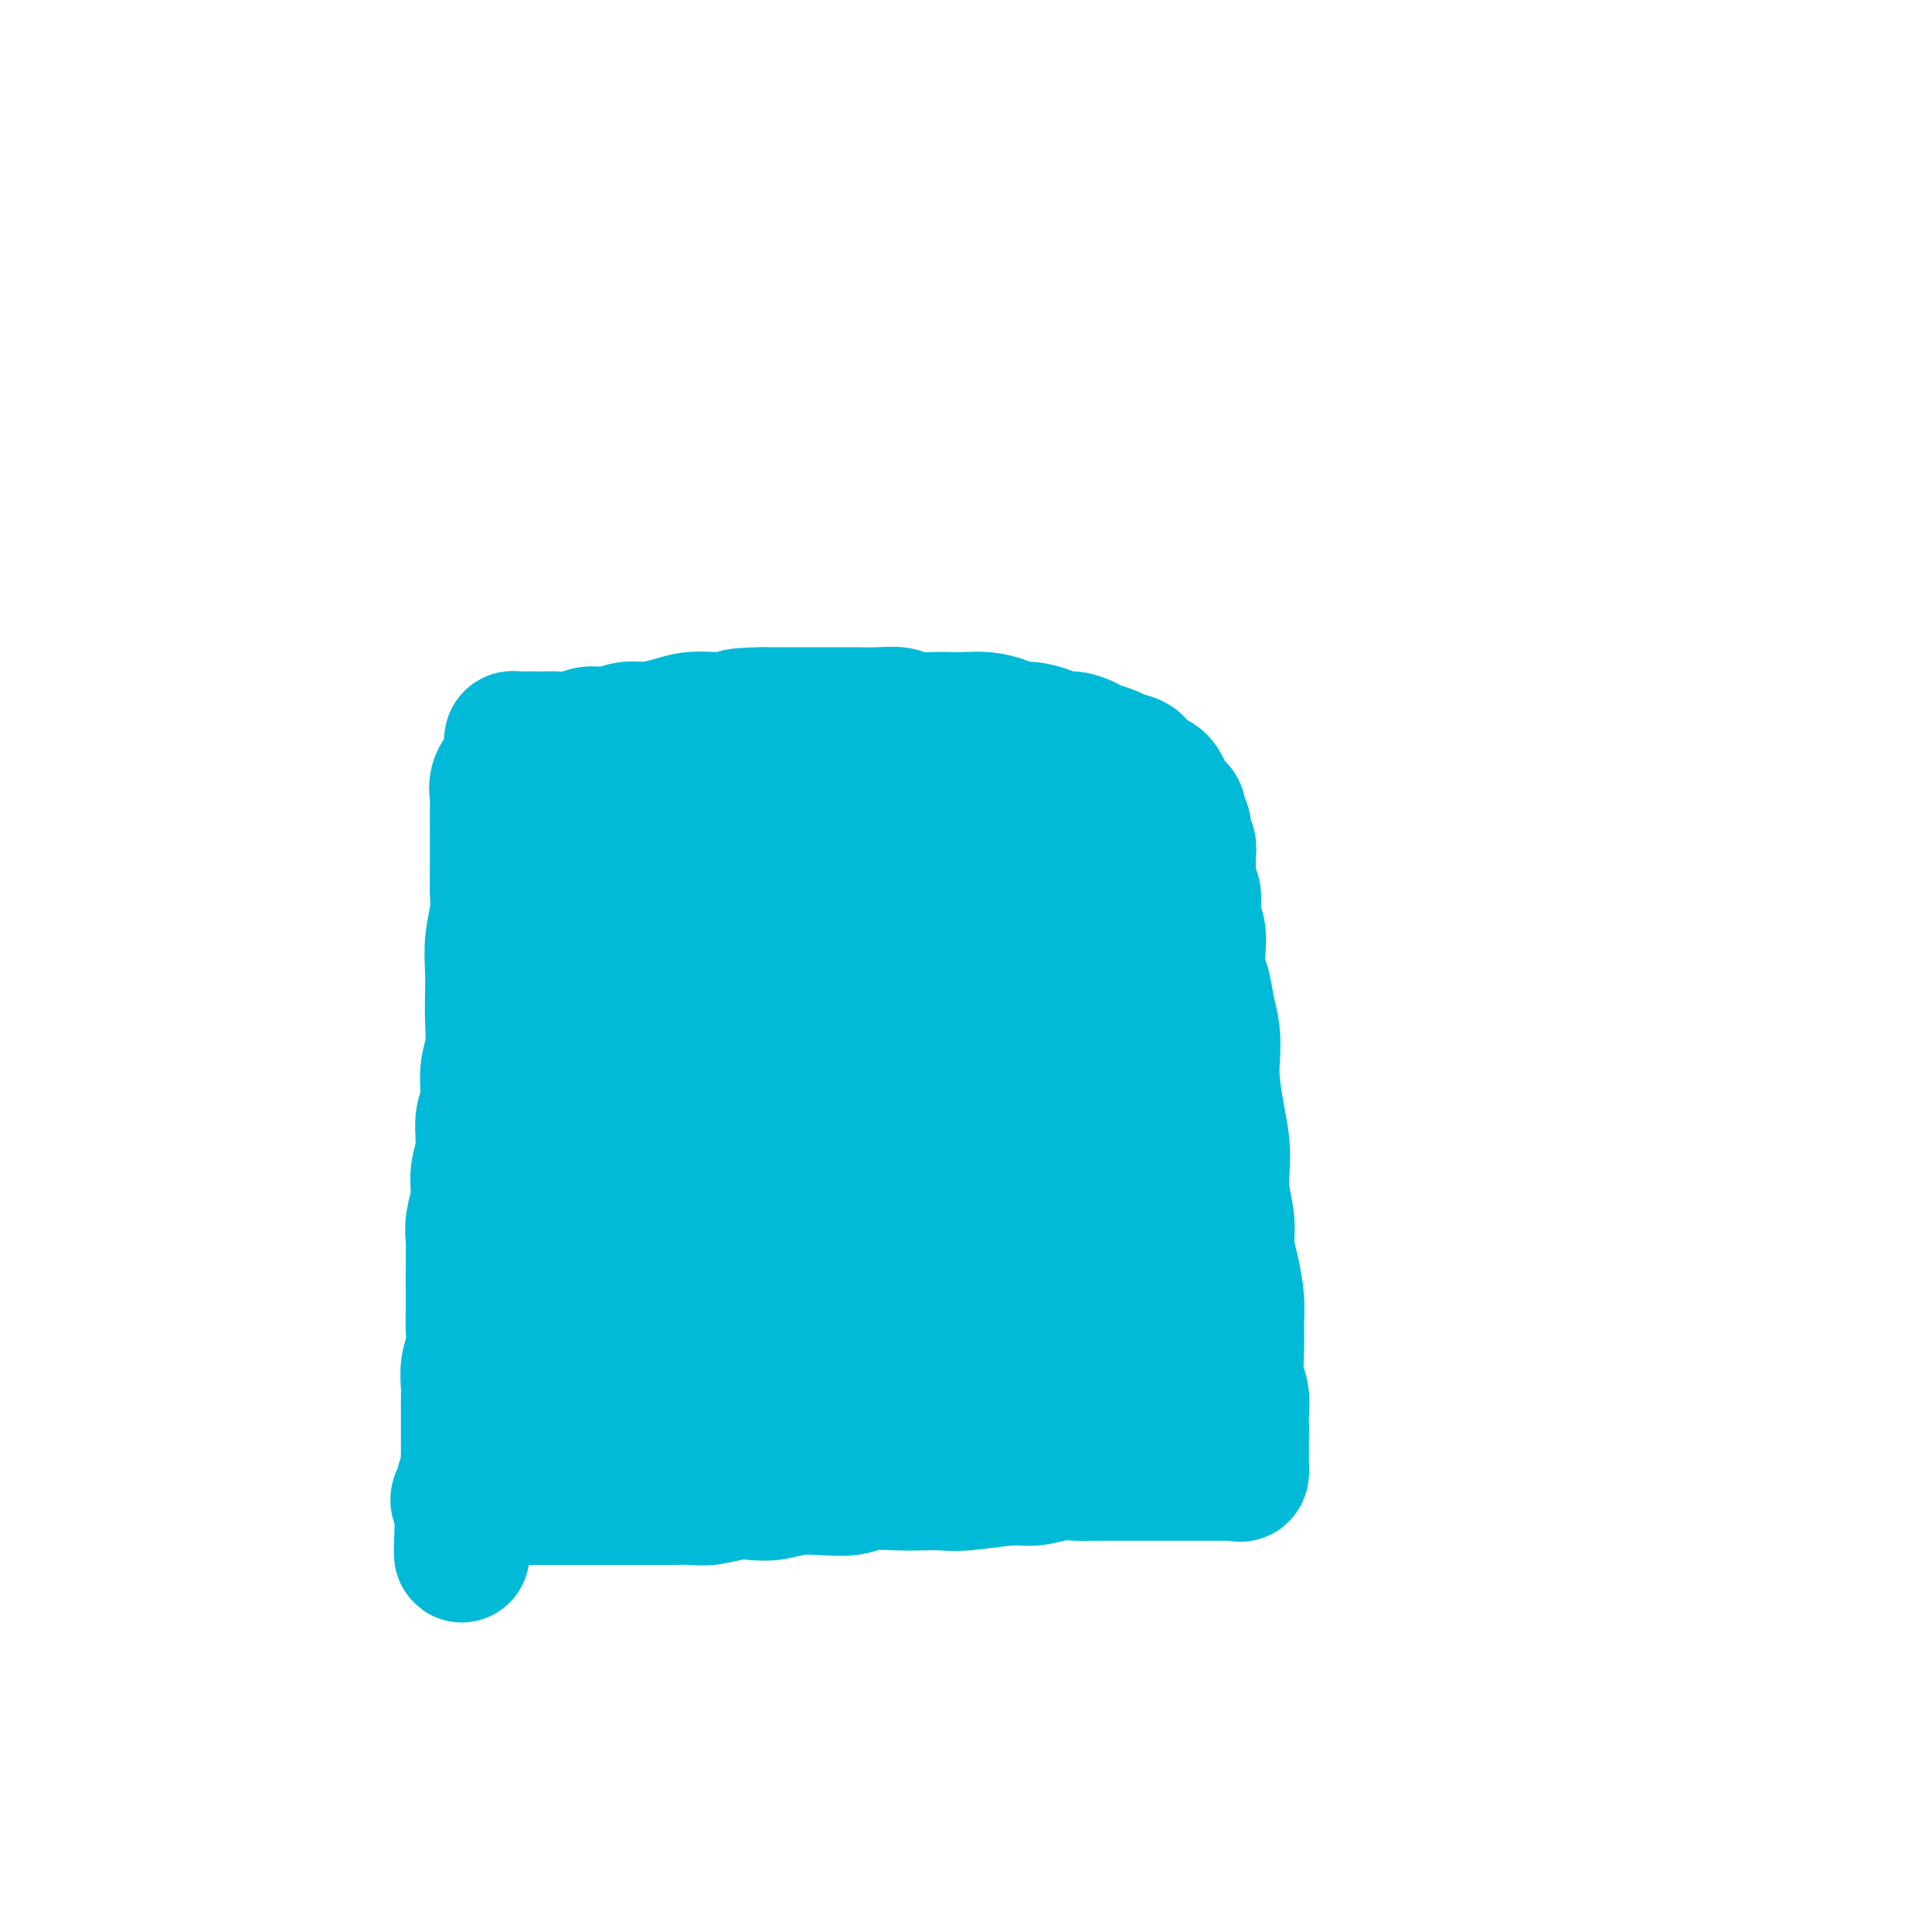
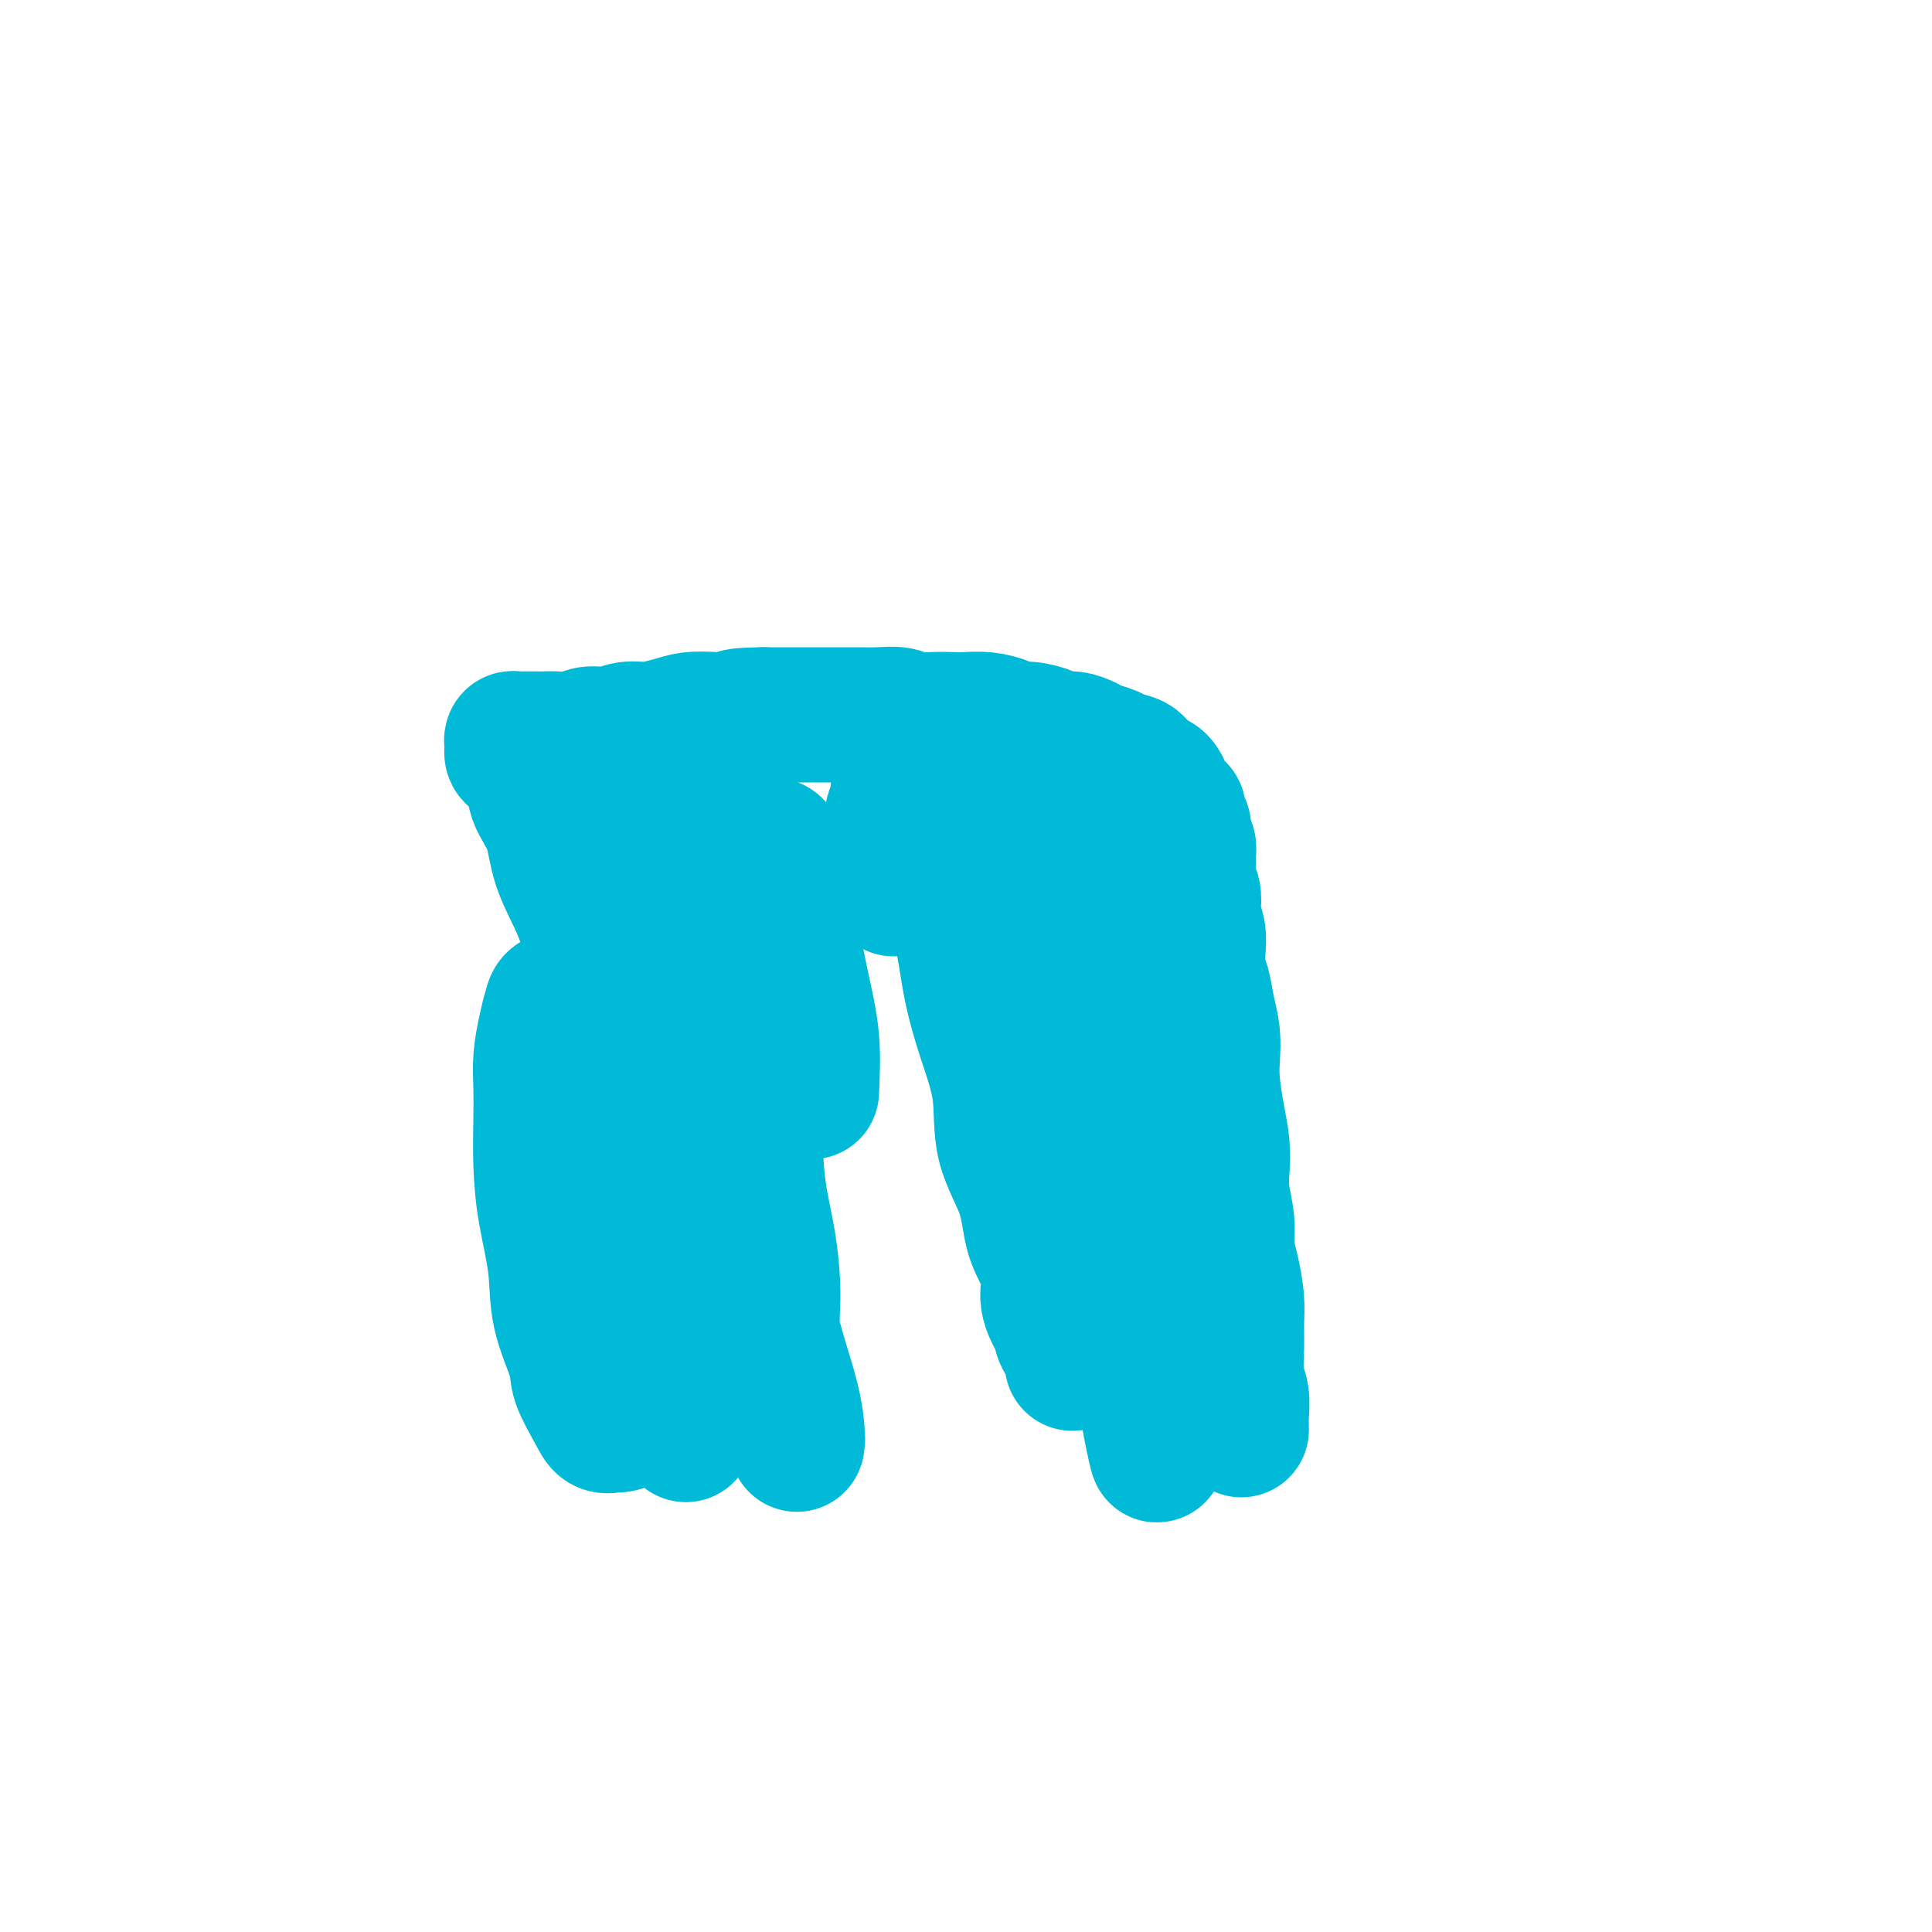
<svg xmlns="http://www.w3.org/2000/svg" viewBox="0 0 400 400" version="1.1">
  <g fill="none" stroke="#00BAD8" stroke-width="28" stroke-linecap="round" stroke-linejoin="round">
-     <path d="M105,159c-0.845,0.963 -1.691,1.926 -2,3c-0.309,1.074 -0.083,2.260 0,3c0.083,0.740 0.022,1.034 0,2c-0.022,0.966 -0.005,2.605 0,4c0.005,1.395 -0.002,2.545 0,4c0.002,1.455 0.015,3.214 0,5c-0.015,1.786 -0.056,3.600 0,5c0.056,1.400 0.211,2.385 0,4c-0.211,1.615 -0.787,3.860 -1,6c-0.213,2.140 -0.061,4.177 0,6c0.061,1.823 0.032,3.433 0,5c-0.032,1.567 -0.065,3.092 0,5c0.065,1.908 0.229,4.201 0,6c-0.229,1.799 -0.850,3.106 -1,5c-0.150,1.894 0.171,4.375 0,6c-0.171,1.625 -0.834,2.395 -1,4c-0.166,1.605 0.166,4.045 0,6c-0.166,1.955 -0.829,3.424 -1,5c-0.171,1.576 0.150,3.257 0,5c-0.150,1.743 -0.772,3.547 -1,5c-0.228,1.453 -0.061,2.555 0,4c0.061,1.445 0.017,3.233 0,5c-0.017,1.767 -0.008,3.515 0,5c0.008,1.485 0.016,2.708 0,4c-0.016,1.292 -0.057,2.652 0,4c0.057,1.348 0.211,2.685 0,4c-0.211,1.315 -0.789,2.610 -1,4c-0.211,1.390 -0.057,2.876 0,4c0.057,1.124 0.015,1.885 0,3c-0.015,1.115 -0.003,2.583 0,4c0.003,1.417 -0.003,2.784 0,4c0.003,1.216 0.015,2.280 0,3c-0.015,0.720 -0.057,1.096 0,2c0.057,0.904 0.212,2.337 0,3c-0.212,0.663 -0.793,0.557 -1,1c-0.207,0.443 -0.042,1.436 0,2c0.042,0.564 -0.038,0.701 0,1c0.038,0.299 0.196,0.761 0,1c-0.196,0.239 -0.745,0.257 -1,0c-0.255,-0.257 -0.216,-0.788 0,-1c0.216,-0.212 0.608,-0.106 1,0" />
-     <path d="M96,310c-1.202,23.360 0.293,6.259 1,0c0.707,-6.259 0.628,-1.677 1,0c0.372,1.677 1.197,0.449 2,0c0.803,-0.449 1.584,-0.120 2,0c0.416,0.120 0.468,0.032 1,0c0.532,-0.032 1.545,-0.009 2,0c0.455,0.009 0.351,0.002 1,0c0.649,-0.002 2.049,-0.001 3,0c0.951,0.001 1.451,0.000 2,0c0.549,-0.000 1.147,-0.000 2,0c0.853,0.000 1.961,0.000 3,0c1.039,-0.000 2.010,0.000 3,0c0.990,-0.000 2.000,-0.000 3,0c1.000,0.000 1.989,0.000 3,0c1.011,-0.000 2.045,-0.000 3,0c0.955,0.000 1.832,0.001 3,0c1.168,-0.001 2.626,-0.004 4,0c1.374,0.004 2.664,0.015 4,0c1.336,-0.015 2.719,-0.056 4,0c1.281,0.056 2.458,0.207 4,0c1.542,-0.207 3.447,-0.774 5,-1c1.553,-0.226 2.754,-0.112 4,0c1.246,0.112 2.536,0.222 4,0c1.464,-0.222 3.100,-0.778 5,-1c1.900,-0.222 4.062,-0.112 6,0c1.938,0.112 3.652,0.226 5,0c1.348,-0.226 2.330,-0.791 4,-1c1.670,-0.209 4.029,-0.060 6,0c1.971,0.060 3.555,0.031 5,0c1.445,-0.031 2.753,-0.065 4,0c1.247,0.065 2.433,0.228 5,0c2.567,-0.228 6.514,-0.846 9,-1c2.486,-0.154 3.512,0.155 5,0c1.488,-0.155 3.440,-0.774 5,-1c1.560,-0.226 2.728,-0.061 4,0c1.272,0.061 2.647,0.016 4,0c1.353,-0.016 2.683,-0.004 4,0c1.317,0.004 2.621,0.001 4,0c1.379,-0.001 2.834,-0.000 4,0c1.166,0.000 2.043,0.000 3,0c0.957,-0.000 1.996,0.000 3,0c1.004,-0.000 1.974,-0.001 3,0c1.026,0.001 2.107,0.002 3,0c0.893,-0.002 1.598,-0.008 2,0c0.402,0.008 0.500,0.029 1,0c0.500,-0.029 1.402,-0.108 2,0c0.598,0.108 0.892,0.402 1,0c0.108,-0.402 0.029,-1.499 0,-2c-0.029,-0.501 -0.008,-0.404 0,-1c0.008,-0.596 0.002,-1.885 0,-3c-0.002,-1.115 -0.001,-2.058 0,-3" />
    <path d="M257,296c-0.016,-1.873 -0.057,-2.054 0,-3c0.057,-0.946 0.212,-2.656 0,-4c-0.212,-1.344 -0.792,-2.322 -1,-4c-0.208,-1.678 -0.046,-4.054 0,-6c0.046,-1.946 -0.025,-3.460 0,-5c0.025,-1.540 0.147,-3.107 0,-5c-0.147,-1.893 -0.561,-4.112 -1,-6c-0.439,-1.888 -0.901,-3.445 -1,-5c-0.099,-1.555 0.167,-3.109 0,-5c-0.167,-1.891 -0.766,-4.119 -1,-6c-0.234,-1.881 -0.101,-3.415 0,-5c0.101,-1.585 0.172,-3.221 0,-5c-0.172,-1.779 -0.585,-3.703 -1,-6c-0.415,-2.297 -0.832,-4.968 -1,-7c-0.168,-2.032 -0.087,-3.424 0,-5c0.087,-1.576 0.181,-3.334 0,-5c-0.181,-1.666 -0.636,-3.240 -1,-5c-0.364,-1.760 -0.637,-3.707 -1,-5c-0.363,-1.293 -0.815,-1.931 -1,-3c-0.185,-1.069 -0.101,-2.570 0,-4c0.101,-1.430 0.219,-2.791 0,-4c-0.219,-1.209 -0.777,-2.266 -1,-3c-0.223,-0.734 -0.113,-1.145 0,-2c0.113,-0.855 0.227,-2.154 0,-3c-0.227,-0.846 -0.797,-1.237 -1,-2c-0.203,-0.763 -0.039,-1.896 0,-3c0.039,-1.104 -0.046,-2.178 0,-3c0.046,-0.822 0.223,-1.390 0,-2c-0.223,-0.610 -0.846,-1.262 -1,-2c-0.154,-0.738 0.161,-1.564 0,-2c-0.161,-0.436 -0.799,-0.483 -1,-1c-0.201,-0.517 0.035,-1.504 0,-2c-0.035,-0.496 -0.341,-0.500 -1,-1c-0.659,-0.500 -1.672,-1.495 -2,-2c-0.328,-0.505 0.030,-0.520 0,-1c-0.030,-0.480 -0.449,-1.424 -1,-2c-0.551,-0.576 -1.235,-0.784 -2,-1c-0.765,-0.216 -1.612,-0.439 -2,-1c-0.388,-0.561 -0.316,-1.459 -1,-2c-0.684,-0.541 -2.125,-0.723 -3,-1c-0.875,-0.277 -1.183,-0.648 -2,-1c-0.817,-0.352 -2.142,-0.686 -3,-1c-0.858,-0.314 -1.247,-0.610 -2,-1c-0.753,-0.390 -1.868,-0.874 -3,-1c-1.132,-0.126 -2.280,0.107 -3,0c-0.720,-0.107 -1.014,-0.554 -2,-1c-0.986,-0.446 -2.666,-0.890 -4,-1c-1.334,-0.110 -2.323,0.114 -3,0c-0.677,-0.114 -1.040,-0.567 -2,-1c-0.960,-0.433 -2.515,-0.847 -4,-1c-1.485,-0.153 -2.900,-0.045 -4,0c-1.100,0.045 -1.885,0.026 -3,0c-1.115,-0.026 -2.558,-0.060 -4,0c-1.442,0.060 -2.882,0.212 -4,0c-1.118,-0.212 -1.915,-0.789 -3,-1c-1.085,-0.211 -2.460,-0.057 -4,0c-1.540,0.057 -3.247,0.015 -5,0c-1.753,-0.015 -3.552,-0.004 -5,0c-1.448,0.004 -2.544,0.001 -4,0c-1.456,-0.001 -3.273,-0.000 -5,0c-1.727,0.000 -3.363,0.000 -5,0" />
-     <path d="M158,148c-8.014,0.069 -5.049,0.740 -5,1c0.049,0.260 -2.818,0.107 -5,0c-2.182,-0.107 -3.678,-0.168 -5,0c-1.322,0.168 -2.469,0.566 -4,1c-1.531,0.434 -3.448,0.905 -5,1c-1.552,0.095 -2.741,-0.185 -4,0c-1.259,0.185 -2.588,0.834 -4,1c-1.412,0.166 -2.906,-0.152 -4,0c-1.094,0.152 -1.787,0.773 -3,1c-1.213,0.227 -2.944,0.061 -4,0c-1.056,-0.061 -1.435,-0.017 -2,0c-0.565,0.017 -1.314,0.008 -2,0c-0.686,-0.008 -1.308,-0.013 -2,0c-0.692,0.013 -1.454,0.045 -2,0c-0.546,-0.045 -0.878,-0.168 -1,0c-0.122,0.168 -0.036,0.627 0,1c0.036,0.373 0.021,0.661 0,1c-0.021,0.339 -0.048,0.731 0,1c0.048,0.269 0.171,0.417 1,1c0.829,0.583 2.364,1.600 3,3c0.636,1.400 0.373,3.181 1,5c0.627,1.819 2.145,3.675 3,6c0.855,2.325 1.049,5.118 2,8c0.951,2.882 2.660,5.853 4,9c1.340,3.147 2.309,6.469 3,9c0.691,2.531 1.102,4.272 2,7c0.898,2.728 2.283,6.445 3,11c0.717,4.555 0.765,9.950 1,14c0.235,4.050 0.655,6.756 1,10c0.345,3.244 0.614,7.027 1,10c0.386,2.973 0.887,5.138 1,8c0.113,2.862 -0.164,6.422 0,9c0.164,2.578 0.769,4.174 1,6c0.231,1.826 0.088,3.883 0,6c-0.088,2.117 -0.122,4.294 0,6c0.122,1.706 0.398,2.940 0,4c-0.398,1.060 -1.472,1.946 -2,3c-0.528,1.054 -0.510,2.276 -1,3c-0.490,0.724 -1.487,0.949 -2,1c-0.513,0.051 -0.541,-0.071 -1,0c-0.459,0.071 -1.349,0.336 -2,0c-0.651,-0.336 -1.062,-1.274 -2,-3c-0.938,-1.726 -2.401,-4.240 -3,-6c-0.599,-1.760 -0.332,-2.767 -1,-5c-0.668,-2.233 -2.270,-5.691 -3,-9c-0.730,-3.309 -0.588,-6.470 -1,-10c-0.412,-3.530 -1.379,-7.429 -2,-11c-0.621,-3.571 -0.895,-6.815 -1,-10c-0.105,-3.185 -0.039,-6.312 0,-9c0.039,-2.688 0.052,-4.936 0,-7c-0.052,-2.064 -0.170,-3.944 0,-6c0.170,-2.056 0.628,-4.289 1,-6c0.372,-1.711 0.656,-2.902 1,-4c0.344,-1.098 0.746,-2.103 1,-3c0.254,-0.897 0.358,-1.685 1,-2c0.642,-0.315 1.821,-0.158 3,0" />
-     <path d="M119,204c1.063,-1.395 0.719,-0.382 1,0c0.281,0.382 1.185,0.132 2,1c0.815,0.868 1.539,2.853 2,5c0.461,2.147 0.659,4.455 1,7c0.341,2.545 0.824,5.325 1,8c0.176,2.675 0.045,5.244 0,8c-0.045,2.756 -0.002,5.700 0,9c0.002,3.300 -0.036,6.958 0,10c0.036,3.042 0.147,5.468 0,8c-0.147,2.532 -0.550,5.169 -1,8c-0.450,2.831 -0.947,5.855 -1,8c-0.053,2.145 0.336,3.411 0,5c-0.336,1.589 -1.398,3.501 -2,5c-0.602,1.499 -0.746,2.583 -1,4c-0.254,1.417 -0.620,3.165 -1,4c-0.380,0.835 -0.775,0.757 -1,1c-0.225,0.243 -0.280,0.807 -1,-1c-0.720,-1.807 -2.106,-5.984 -3,-10c-0.894,-4.016 -1.297,-7.873 -2,-12c-0.703,-4.127 -1.705,-8.526 -2,-13c-0.295,-4.474 0.117,-9.023 0,-13c-0.117,-3.977 -0.763,-7.383 -1,-11c-0.237,-3.617 -0.064,-7.447 0,-11c0.064,-3.553 0.019,-6.831 0,-10c-0.019,-3.169 -0.014,-6.229 0,-9c0.014,-2.771 0.036,-5.255 0,-8c-0.036,-2.745 -0.129,-5.753 0,-8c0.129,-2.247 0.479,-3.734 1,-5c0.521,-1.266 1.214,-2.310 2,-4c0.786,-1.690 1.664,-4.024 2,-5c0.336,-0.976 0.128,-0.592 1,-1c0.872,-0.408 2.824,-1.607 4,-2c1.176,-0.393 1.576,0.020 2,0c0.424,-0.020 0.872,-0.475 2,0c1.128,0.475 2.934,1.879 4,4c1.066,2.121 1.390,4.960 2,8c0.610,3.040 1.507,6.281 2,9c0.493,2.719 0.584,4.916 1,8c0.416,3.084 1.158,7.056 2,11c0.842,3.944 1.784,7.861 2,12c0.216,4.139 -0.296,8.501 0,13c0.296,4.499 1.399,9.134 2,13c0.601,3.866 0.700,6.964 1,11c0.300,4.036 0.800,9.010 1,11c0.200,1.990 0.100,0.995 0,0" />
+     <path d="M158,148c-8.014,0.069 -5.049,0.740 -5,1c0.049,0.260 -2.818,0.107 -5,0c-2.182,-0.107 -3.678,-0.168 -5,0c-1.322,0.168 -2.469,0.566 -4,1c-1.531,0.434 -3.448,0.905 -5,1c-1.552,0.095 -2.741,-0.185 -4,0c-1.259,0.185 -2.588,0.834 -4,1c-1.412,0.166 -2.906,-0.152 -4,0c-1.094,0.152 -1.787,0.773 -3,1c-1.213,0.227 -2.944,0.061 -4,0c-1.056,-0.061 -1.435,-0.017 -2,0c-0.565,0.017 -1.314,0.008 -2,0c-0.686,-0.008 -1.308,-0.013 -2,0c-0.692,0.013 -1.454,0.045 -2,0c-0.546,-0.045 -0.878,-0.168 -1,0c-0.122,0.168 -0.036,0.627 0,1c0.036,0.373 0.021,0.661 0,1c-0.021,0.339 -0.048,0.731 0,1c0.048,0.269 0.171,0.417 1,1c0.829,0.583 2.364,1.600 3,3c0.636,1.400 0.373,3.181 1,5c0.627,1.819 2.145,3.675 3,6c0.855,2.325 1.049,5.118 2,8c0.951,2.882 2.660,5.853 4,9c1.340,3.147 2.309,6.469 3,9c0.691,2.531 1.102,4.272 2,7c0.898,2.728 2.283,6.445 3,11c0.717,4.555 0.765,9.950 1,14c0.235,4.050 0.655,6.756 1,10c0.345,3.244 0.614,7.027 1,10c0.386,2.973 0.887,5.138 1,8c0.113,2.862 -0.164,6.422 0,9c0.164,2.578 0.769,4.174 1,6c0.231,1.826 0.088,3.883 0,6c-0.088,2.117 -0.122,4.294 0,6c0.122,1.706 0.398,2.940 0,4c-0.398,1.060 -1.472,1.946 -2,3c-0.528,1.054 -0.510,2.276 -1,3c-0.490,0.724 -1.487,0.949 -2,1c-0.513,0.051 -0.541,-0.071 -1,0c-0.459,0.071 -1.349,0.336 -2,0c-0.651,-0.336 -1.062,-1.274 -2,-3c-0.938,-1.726 -2.401,-4.240 -3,-6c-0.599,-1.760 -0.332,-2.767 -1,-5c-0.668,-2.233 -2.270,-5.691 -3,-9c-0.730,-3.309 -0.588,-6.470 -1,-10c-0.412,-3.530 -1.379,-7.429 -2,-11c-0.621,-3.571 -0.895,-6.815 -1,-10c-0.105,-3.185 -0.039,-6.312 0,-9c0.039,-2.688 0.052,-4.936 0,-7c-0.052,-2.064 -0.170,-3.944 0,-6c0.170,-2.056 0.628,-4.289 1,-6c0.372,-1.711 0.656,-2.902 1,-4c0.254,-0.897 0.358,-1.685 1,-2c0.642,-0.315 1.821,-0.158 3,0" />
    <path d="M142,297c0.098,-2.312 0.195,-4.625 0,-7c-0.195,-2.375 -0.683,-4.814 -1,-8c-0.317,-3.186 -0.462,-7.120 -1,-11c-0.538,-3.880 -1.468,-7.706 -2,-12c-0.532,-4.294 -0.664,-9.057 -1,-13c-0.336,-3.943 -0.875,-7.066 -1,-11c-0.125,-3.934 0.163,-8.680 0,-13c-0.163,-4.320 -0.777,-8.216 -1,-12c-0.223,-3.784 -0.057,-7.457 0,-11c0.057,-3.543 0.003,-6.955 0,-10c-0.003,-3.045 0.043,-5.721 0,-8c-0.043,-2.279 -0.176,-4.159 0,-6c0.176,-1.841 0.662,-3.642 1,-5c0.338,-1.358 0.527,-2.271 1,-3c0.473,-0.729 1.228,-1.273 2,-2c0.772,-0.727 1.561,-1.636 2,-2c0.439,-0.364 0.527,-0.181 1,0c0.473,0.181 1.330,0.360 2,1c0.670,0.640 1.153,1.740 2,4c0.847,2.260 2.058,5.679 3,9c0.942,3.321 1.615,6.545 2,10c0.385,3.455 0.484,7.141 1,11c0.516,3.859 1.451,7.892 2,12c0.549,4.108 0.712,8.291 1,12c0.288,3.709 0.702,6.944 1,11c0.298,4.056 0.479,8.934 1,13c0.521,4.066 1.382,7.319 2,11c0.618,3.681 0.993,7.788 1,11c0.007,3.212 -0.353,5.528 0,8c0.353,2.472 1.419,5.101 2,7c0.581,1.899 0.678,3.068 1,5c0.322,1.932 0.871,4.629 1,6c0.129,1.371 -0.161,1.418 0,2c0.161,0.582 0.773,1.698 1,2c0.227,0.302 0.069,-0.210 0,0c-0.069,0.210 -0.048,1.144 0,1c0.048,-0.144 0.123,-1.364 0,-3c-0.123,-1.636 -0.442,-3.689 -1,-6c-0.558,-2.311 -1.353,-4.882 -2,-7c-0.647,-2.118 -1.147,-3.784 -2,-7c-0.853,-3.216 -2.061,-7.983 -3,-12c-0.939,-4.017 -1.611,-7.285 -2,-11c-0.389,-3.715 -0.497,-7.877 -1,-12c-0.503,-4.123 -1.403,-8.208 -2,-12c-0.597,-3.792 -0.893,-7.291 -1,-11c-0.107,-3.709 -0.027,-7.628 0,-11c0.027,-3.372 -0.000,-6.196 0,-9c0.000,-2.804 0.027,-5.589 0,-8c-0.027,-2.411 -0.108,-4.450 0,-6c0.108,-1.550 0.404,-2.612 1,-4c0.596,-1.388 1.492,-3.102 2,-4c0.508,-0.898 0.626,-0.981 1,-1c0.374,-0.019 1.002,0.027 2,0c0.998,-0.027 2.364,-0.126 3,0c0.636,0.126 0.542,0.476 1,2c0.458,1.524 1.468,4.223 2,7c0.532,2.777 0.586,5.631 1,9c0.414,3.369 1.188,7.253 2,11c0.812,3.747 1.660,7.356 2,11c0.340,3.644 0.170,7.322 0,11" />
-     <path d="M168,226c0.952,8.489 0.832,8.713 1,11c0.168,2.287 0.624,6.638 1,11c0.376,4.362 0.673,8.737 1,12c0.327,3.263 0.682,5.415 1,8c0.318,2.585 0.597,5.603 1,8c0.403,2.397 0.931,4.171 1,6c0.069,1.829 -0.321,3.711 0,5c0.321,1.289 1.354,1.985 2,3c0.646,1.015 0.904,2.348 1,3c0.096,0.652 0.029,0.624 0,1c-0.029,0.376 -0.019,1.155 0,1c0.019,-0.155 0.046,-1.245 0,-3c-0.046,-1.755 -0.165,-4.174 0,-6c0.165,-1.826 0.616,-3.060 0,-6c-0.616,-2.940 -2.298,-7.588 -3,-12c-0.702,-4.412 -0.426,-8.588 -1,-13c-0.574,-4.412 -2.000,-9.059 -3,-13c-1.000,-3.941 -1.574,-7.177 -2,-11c-0.426,-3.823 -0.703,-8.234 -1,-12c-0.297,-3.766 -0.615,-6.888 -1,-10c-0.385,-3.112 -0.836,-6.214 -1,-9c-0.164,-2.786 -0.042,-5.254 0,-8c0.042,-2.746 0.004,-5.769 0,-8c-0.004,-2.231 0.025,-3.670 0,-5c-0.025,-1.330 -0.105,-2.552 0,-4c0.105,-1.448 0.396,-3.122 1,-4c0.604,-0.878 1.521,-0.961 2,-1c0.479,-0.039 0.521,-0.033 1,0c0.479,0.033 1.396,0.095 2,0c0.604,-0.095 0.896,-0.347 2,1c1.104,1.347 3.021,4.294 4,6c0.979,1.706 1.021,2.173 2,8c0.979,5.827 2.896,17.014 4,24c1.104,6.986 1.394,9.771 2,13c0.606,3.229 1.528,6.901 2,11c0.472,4.099 0.494,8.625 1,13c0.506,4.375 1.498,8.599 2,12c0.502,3.401 0.516,5.978 1,9c0.484,3.022 1.439,6.490 2,9c0.561,2.510 0.729,4.063 1,6c0.271,1.937 0.646,4.260 1,6c0.354,1.740 0.687,2.898 1,4c0.313,1.102 0.606,2.149 1,3c0.394,0.851 0.891,1.507 1,2c0.109,0.493 -0.168,0.824 0,1c0.168,0.176 0.780,0.197 1,0c0.220,-0.197 0.046,-0.613 0,-2c-0.046,-1.387 0.036,-3.747 0,-6c-0.036,-2.253 -0.188,-4.401 -1,-7c-0.812,-2.599 -2.282,-5.650 -3,-9c-0.718,-3.350 -0.684,-6.999 -1,-11c-0.316,-4.001 -0.984,-8.353 -2,-13c-1.016,-4.647 -2.381,-9.590 -3,-14c-0.619,-4.410 -0.492,-8.287 -1,-12c-0.508,-3.713 -1.652,-7.263 -2,-11c-0.348,-3.737 0.099,-7.660 0,-11c-0.099,-3.340 -0.742,-6.097 -1,-9c-0.258,-2.903 -0.129,-5.951 0,-9" />
    <path d="M185,184c-2.016,-18.894 -0.556,-9.128 0,-7c0.556,2.128 0.208,-3.380 0,-6c-0.208,-2.620 -0.278,-2.351 0,-3c0.278,-0.649 0.902,-2.215 1,-3c0.098,-0.785 -0.332,-0.788 0,-1c0.332,-0.212 1.425,-0.633 2,-1c0.575,-0.367 0.633,-0.679 1,0c0.367,0.679 1.042,2.351 2,4c0.958,1.649 2.198,3.276 3,6c0.802,2.724 1.165,6.545 2,10c0.835,3.455 2.143,6.545 3,10c0.857,3.455 1.263,7.274 2,11c0.737,3.726 1.806,7.359 3,11c1.194,3.641 2.514,7.291 3,11c0.486,3.709 0.139,7.478 1,11c0.861,3.522 2.931,6.799 4,10c1.069,3.201 1.136,6.327 2,9c0.864,2.673 2.526,4.895 3,7c0.474,2.105 -0.241,4.094 0,6c0.241,1.906 1.438,3.730 2,5c0.562,1.270 0.490,1.988 1,3c0.510,1.012 1.601,2.318 2,3c0.399,0.682 0.106,0.739 0,1c-0.106,0.261 -0.024,0.726 0,1c0.024,0.274 -0.009,0.358 0,0c0.009,-0.358 0.059,-1.158 0,-3c-0.059,-1.842 -0.228,-4.728 -1,-7c-0.772,-2.272 -2.149,-3.932 -3,-7c-0.851,-3.068 -1.177,-7.544 -2,-11c-0.823,-3.456 -2.144,-5.892 -3,-9c-0.856,-3.108 -1.249,-6.889 -2,-10c-0.751,-3.111 -1.862,-5.553 -3,-11c-1.138,-5.447 -2.305,-13.898 -3,-19c-0.695,-5.102 -0.918,-6.855 -1,-9c-0.082,-2.145 -0.022,-4.682 0,-7c0.022,-2.318 0.007,-4.419 0,-6c-0.007,-1.581 -0.006,-2.644 0,-4c0.006,-1.356 0.017,-3.004 0,-4c-0.017,-0.996 -0.063,-1.339 0,-2c0.063,-0.661 0.235,-1.641 1,-2c0.765,-0.359 2.124,-0.098 3,0c0.876,0.098 1.270,0.033 2,1c0.730,0.967 1.795,2.965 3,5c1.205,2.035 2.549,4.106 4,7c1.451,2.894 3.007,6.610 4,10c0.993,3.390 1.421,6.453 2,10c0.579,3.547 1.307,7.578 2,11c0.693,3.422 1.352,6.235 2,10c0.648,3.765 1.287,8.480 2,12c0.713,3.520 1.500,5.844 2,9c0.500,3.156 0.712,7.145 1,10c0.288,2.855 0.651,4.577 1,7c0.349,2.423 0.685,5.549 1,8c0.315,2.451 0.609,4.229 1,6c0.391,1.771 0.878,3.537 1,5c0.122,1.463 -0.121,2.625 0,4c0.121,1.375 0.606,2.964 1,4c0.394,1.036 0.697,1.518 1,2" />
    <path d="M238,292c3.190,17.110 0.665,5.886 0,2c-0.665,-3.886 0.529,-0.435 1,0c0.471,0.435 0.220,-2.147 0,-4c-0.220,-1.853 -0.410,-2.978 -1,-5c-0.590,-2.022 -1.579,-4.940 -2,-8c-0.421,-3.060 -0.273,-6.262 -1,-10c-0.727,-3.738 -2.328,-8.014 -3,-12c-0.672,-3.986 -0.414,-7.684 -1,-12c-0.586,-4.316 -2.017,-9.250 -3,-14c-0.983,-4.750 -1.517,-9.316 -2,-13c-0.483,-3.684 -0.914,-6.487 -1,-10c-0.086,-3.513 0.173,-7.735 0,-11c-0.173,-3.265 -0.778,-5.574 -1,-8c-0.222,-2.426 -0.060,-4.969 0,-7c0.060,-2.031 0.019,-3.549 0,-5c-0.019,-1.451 -0.016,-2.834 0,-4c0.016,-1.166 0.045,-2.115 0,-3c-0.045,-0.885 -0.164,-1.707 0,-2c0.164,-0.293 0.610,-0.056 1,0c0.390,0.056 0.722,-0.068 1,0c0.278,0.068 0.501,0.329 1,1c0.499,0.671 1.275,1.753 2,4c0.725,2.247 1.398,5.661 2,8c0.602,2.339 1.132,3.605 2,9c0.868,5.395 2.075,14.920 3,21c0.925,6.080 1.569,8.715 2,12c0.431,3.285 0.650,7.220 1,11c0.350,3.780 0.829,7.406 1,11c0.171,3.594 0.032,7.157 0,10c-0.032,2.843 0.044,4.965 0,7c-0.044,2.035 -0.208,3.981 0,6c0.208,2.019 0.788,4.109 1,5c0.212,0.891 0.057,0.582 0,1c-0.057,0.418 -0.016,1.562 0,2c0.016,0.438 0.007,0.171 0,-1c-0.007,-1.171 -0.013,-3.246 0,-5c0.013,-1.754 0.043,-3.186 -1,-6c-1.043,-2.814 -3.161,-7.008 -4,-10c-0.839,-2.992 -0.399,-4.781 -1,-8c-0.601,-3.219 -2.242,-7.869 -3,-11c-0.758,-3.131 -0.633,-4.745 -1,-7c-0.367,-2.255 -1.226,-5.153 -2,-8c-0.774,-2.847 -1.464,-5.644 -2,-8c-0.536,-2.356 -0.918,-4.270 -1,-6c-0.082,-1.730 0.136,-3.275 0,-5c-0.136,-1.725 -0.625,-3.628 -1,-5c-0.375,-1.372 -0.636,-2.211 -1,-3c-0.364,-0.789 -0.829,-1.527 -1,-2c-0.171,-0.473 -0.046,-0.679 0,-1c0.046,-0.321 0.012,-0.756 0,-1c-0.012,-0.244 -0.003,-0.296 0,1c0.003,1.296 0.001,3.942 0,5c-0.001,1.058 -0.000,0.529 0,0" />
  </g>
</svg>